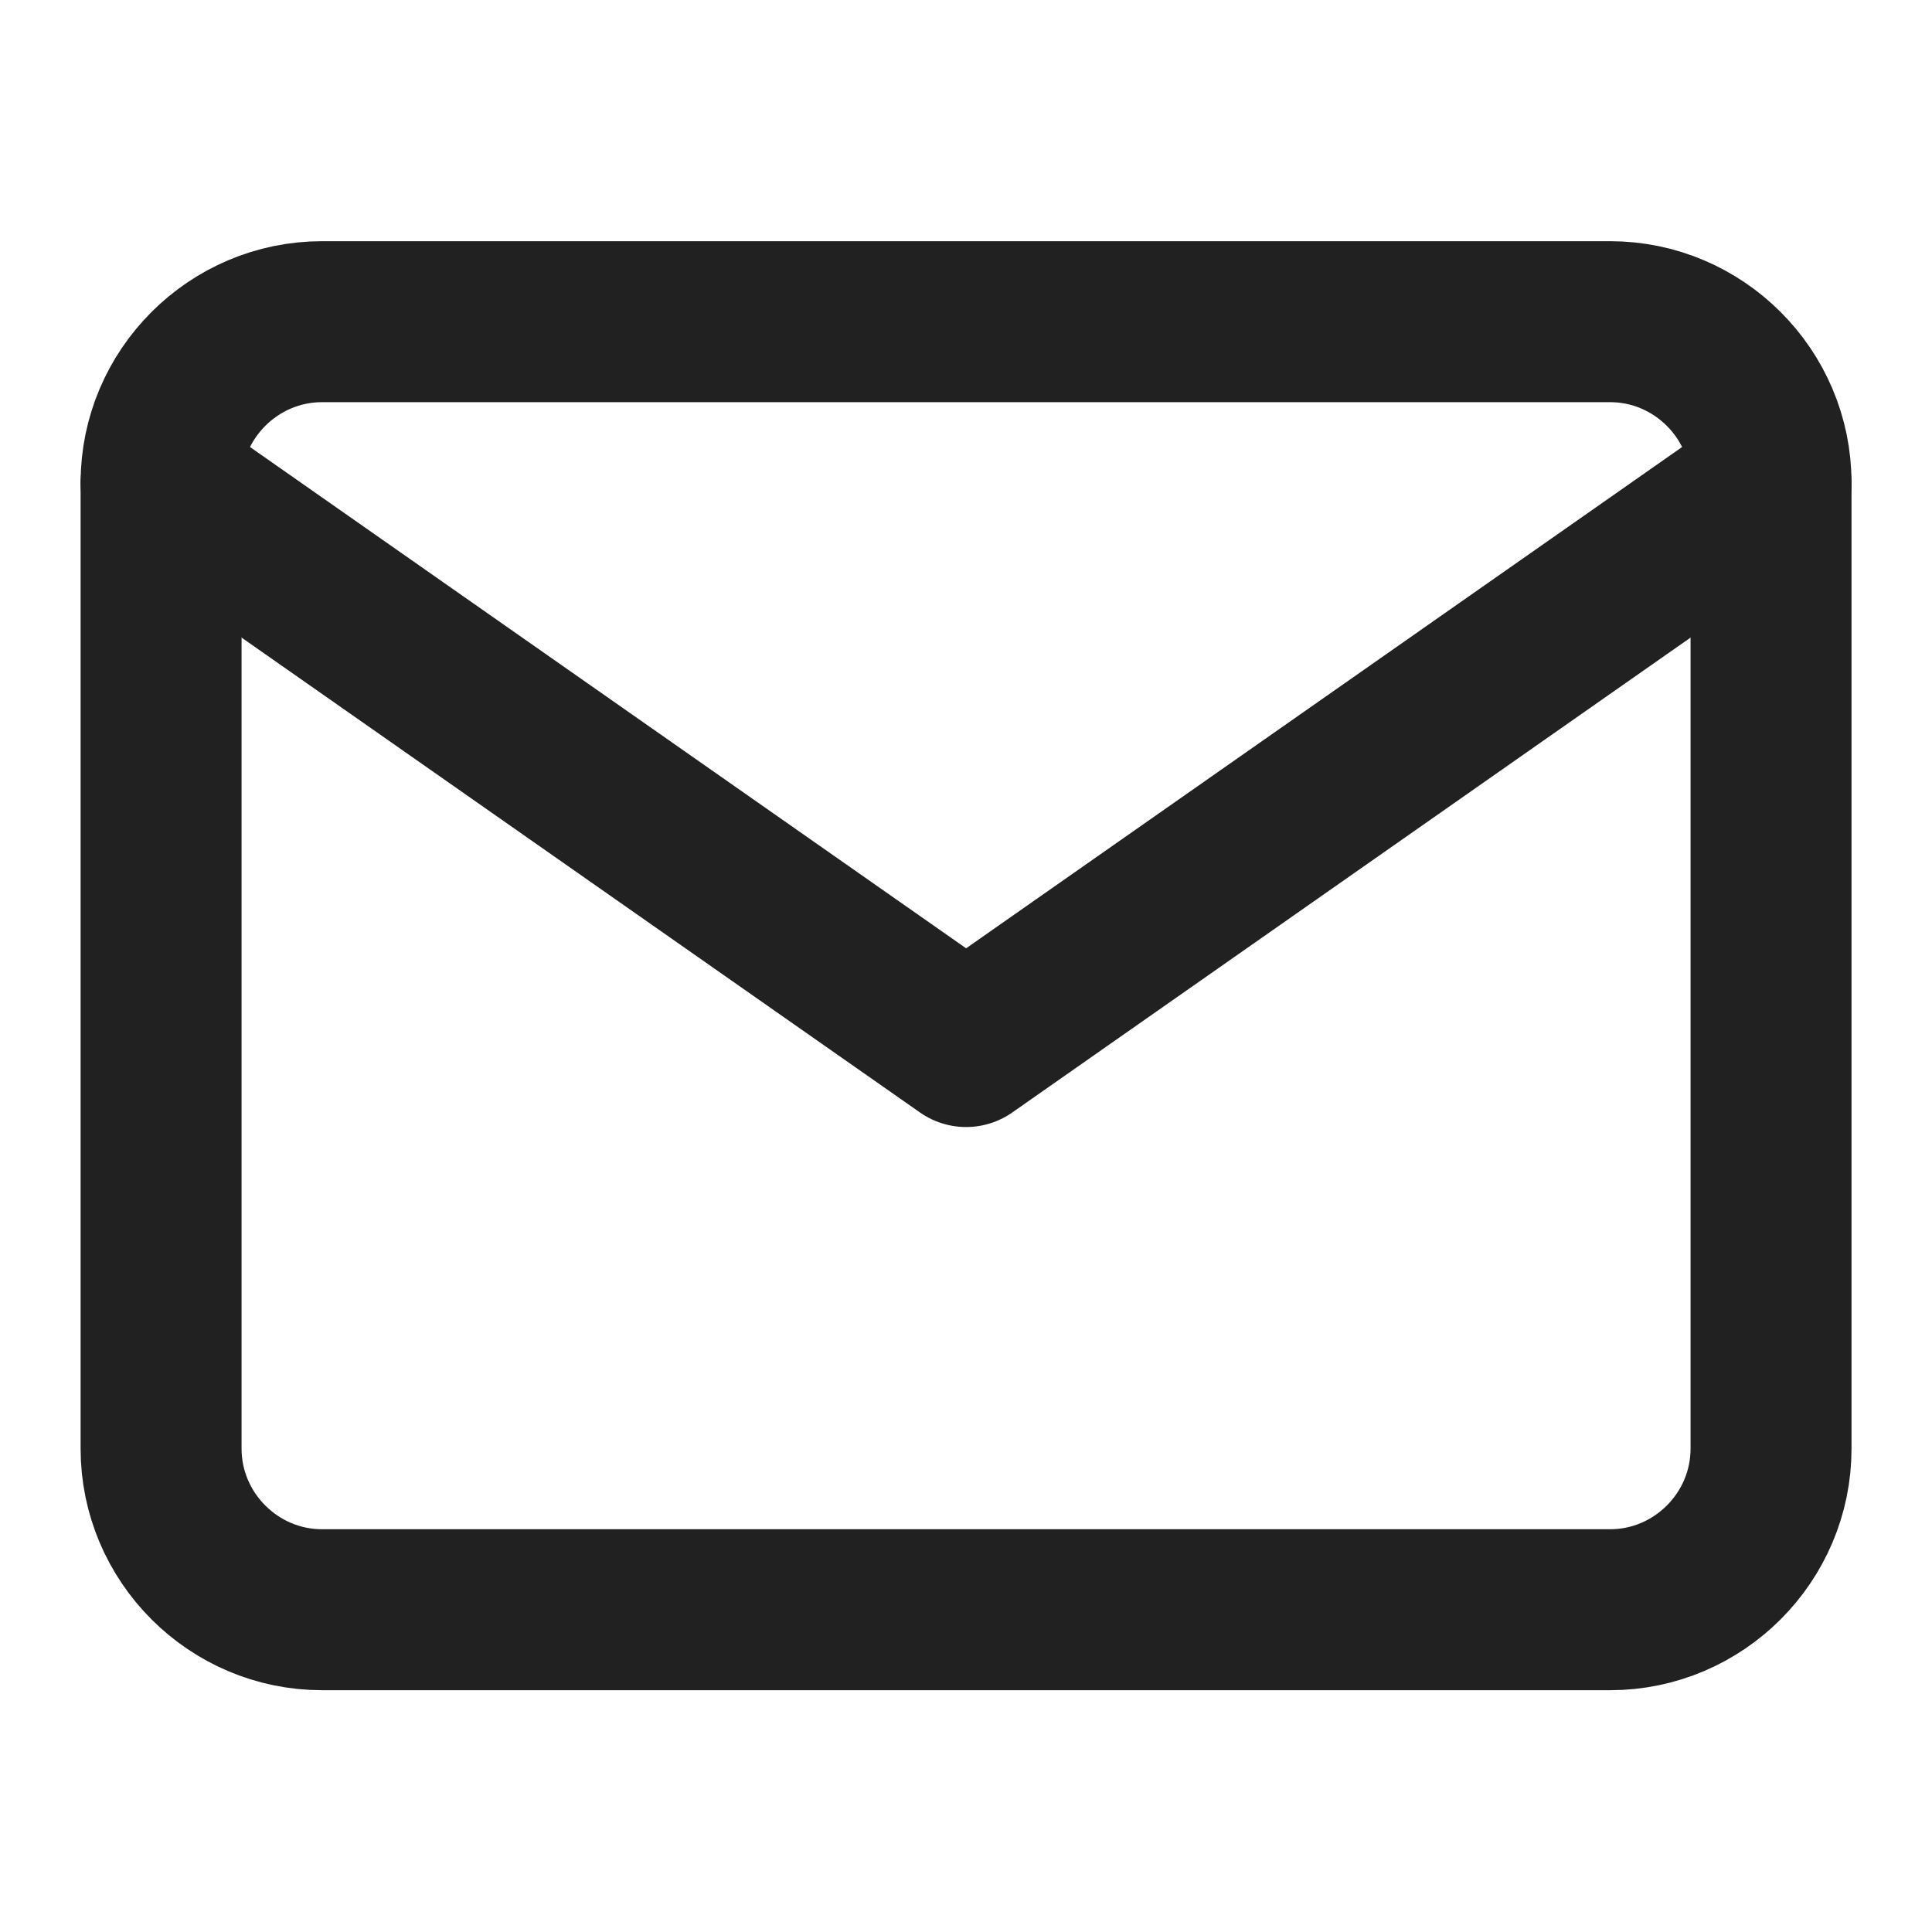
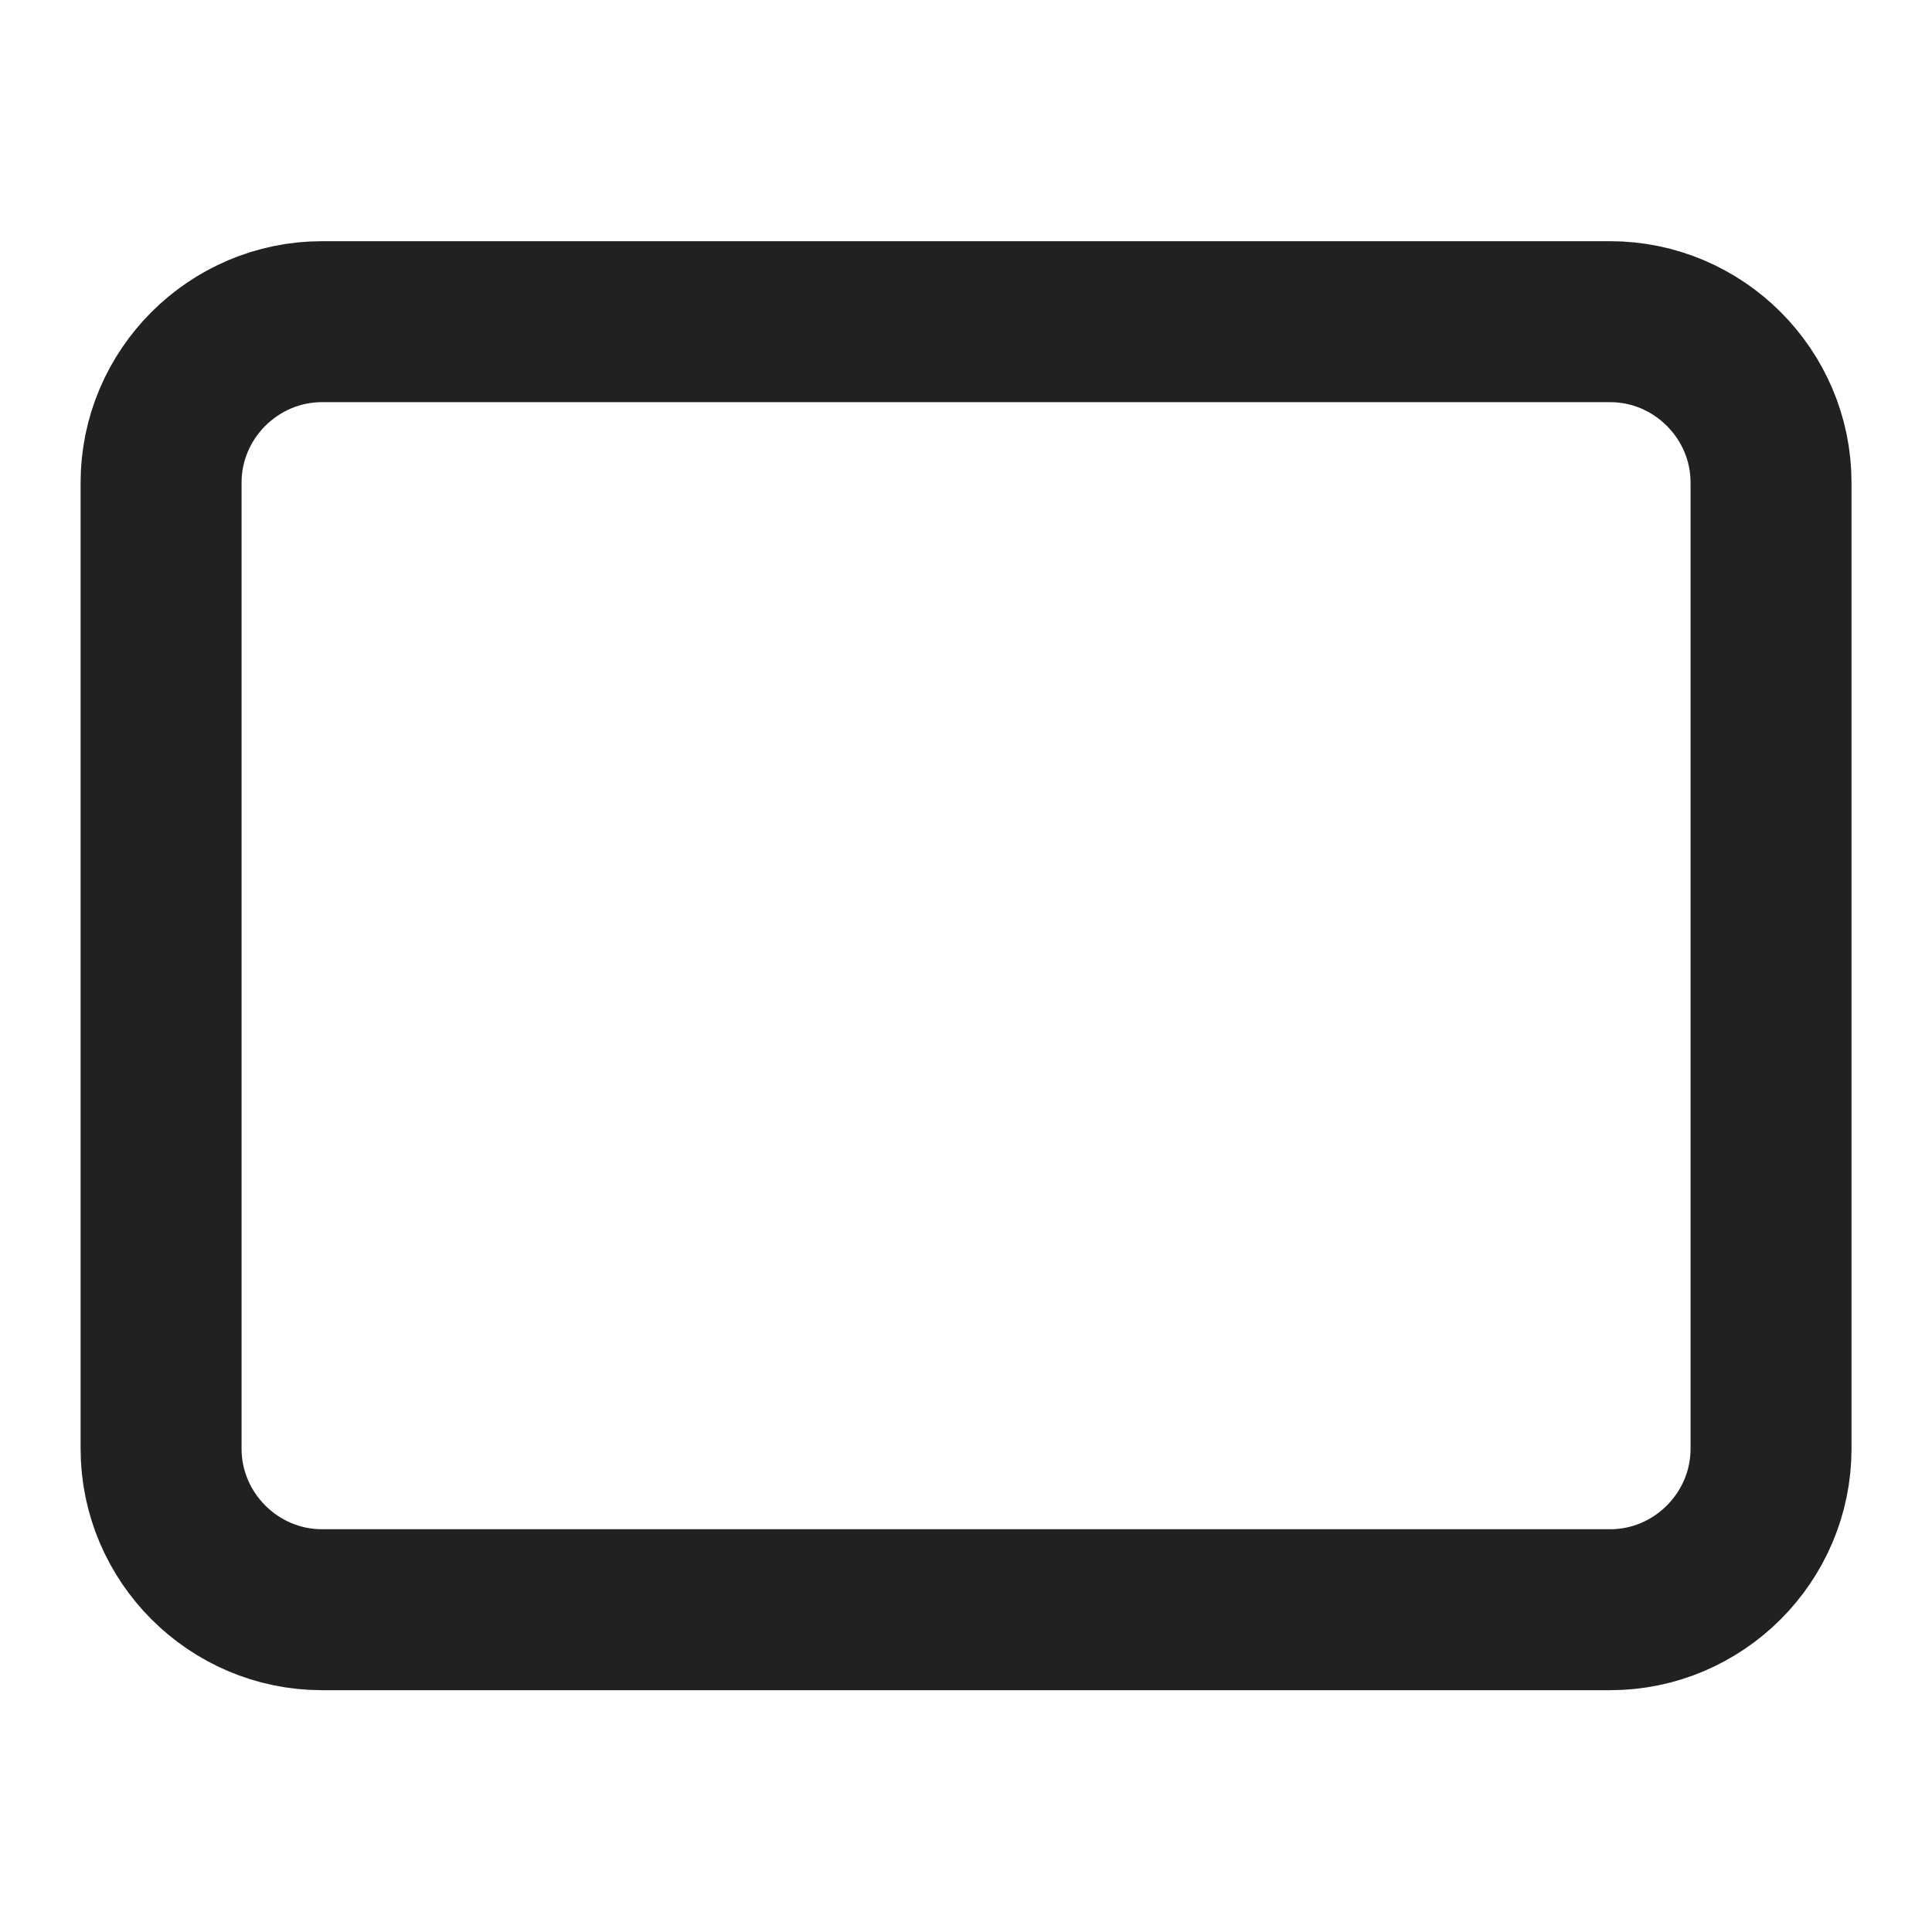
<svg xmlns="http://www.w3.org/2000/svg" width="16" height="16" viewBox="0 0 16 16" fill="none">
  <path d="M2.667 2.664H13.334C14.067 2.664 14.667 3.264 14.667 3.997V11.997C14.667 12.731 14.067 13.331 13.334 13.331H2.667C1.934 13.331 1.334 12.731 1.334 11.997V3.997C1.334 3.264 1.934 2.664 2.667 2.664Z" stroke="#212121" stroke-width="1.333" stroke-linecap="round" stroke-linejoin="round" />
-   <path d="M14.667 4L8.001 8.667L1.334 4" stroke="#212121" stroke-width="1.333" stroke-linecap="round" stroke-linejoin="round" />
</svg>